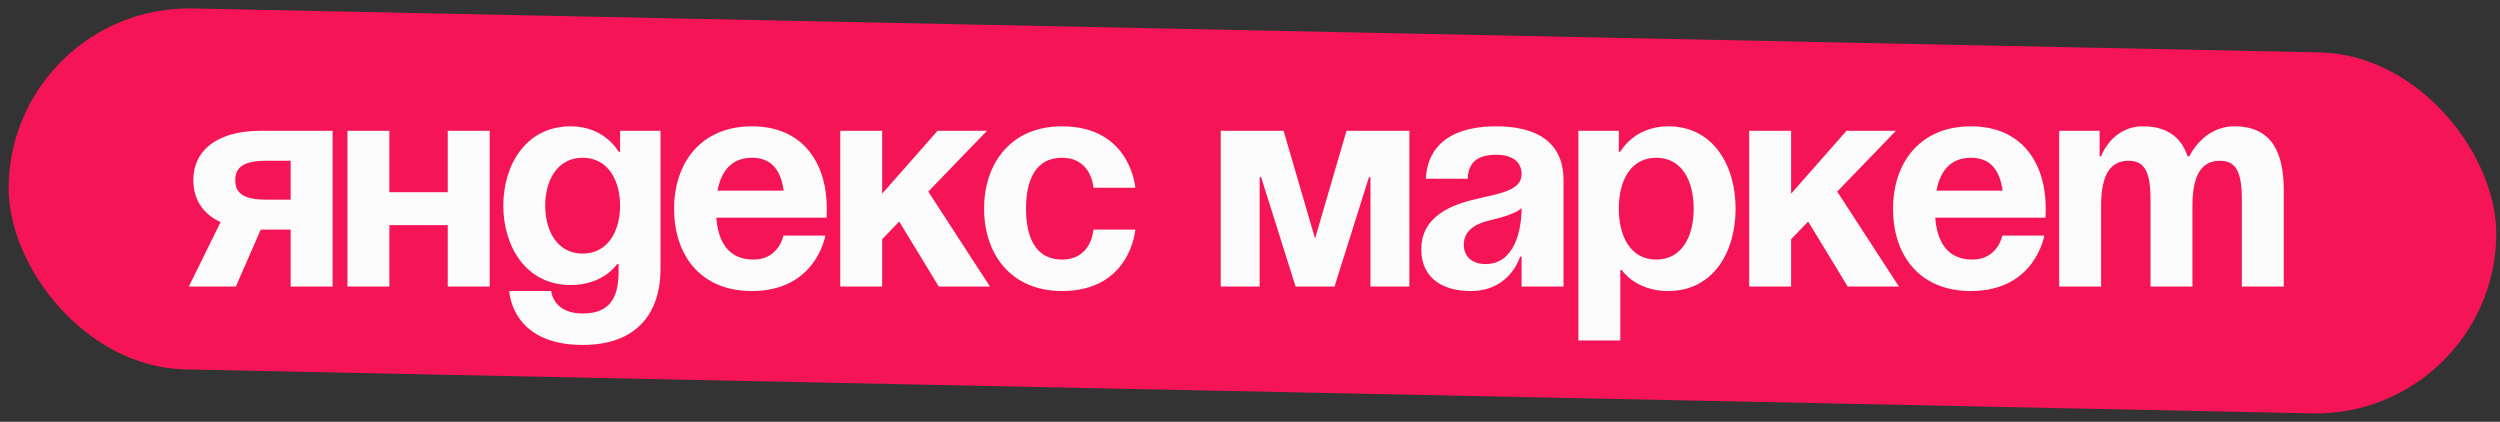
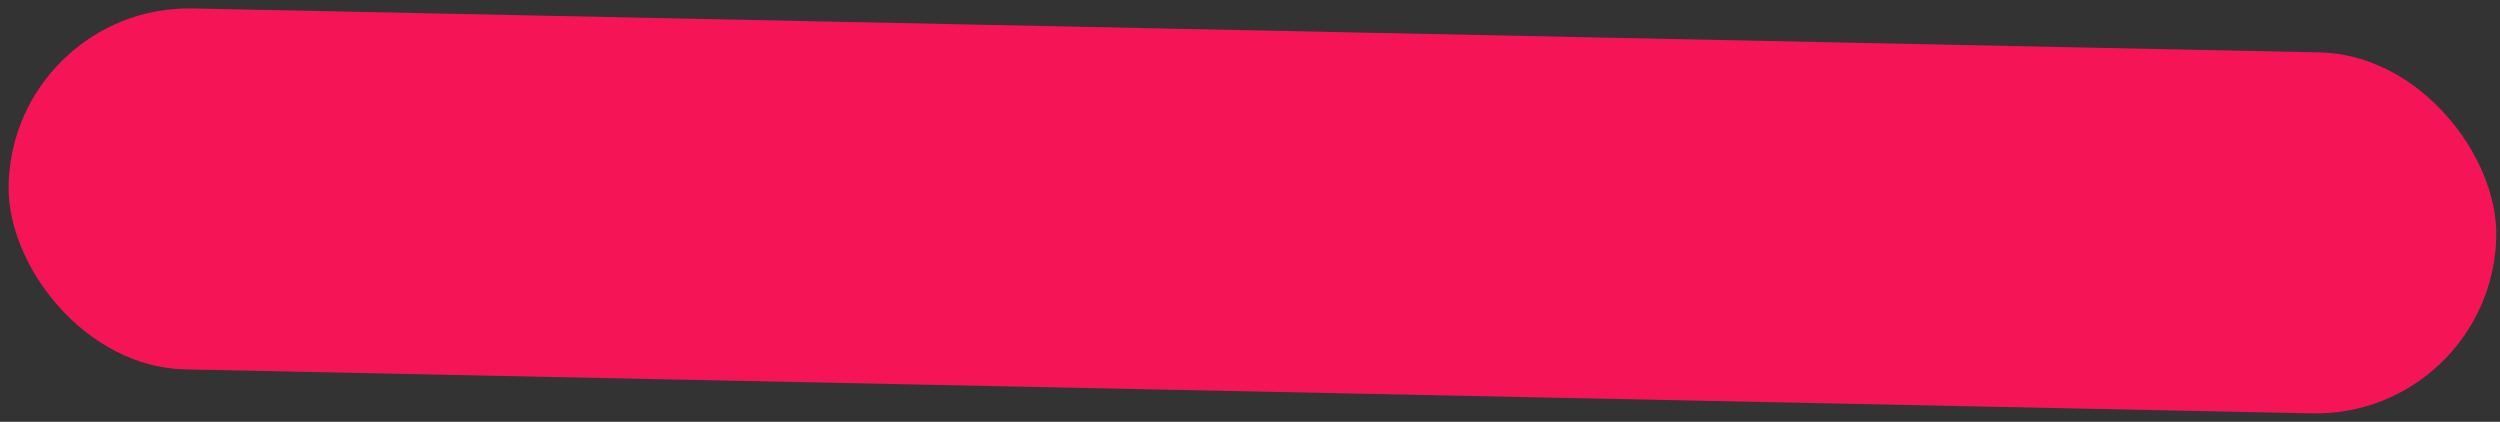
<svg xmlns="http://www.w3.org/2000/svg" width="243" height="41" viewBox="0 0 243 41" fill="none">
  <rect x="0" y="0" width="243" height="41" fill="#333333" stroke="none" />
  <rect x="1.201" y="0.459" width="241.851" height="35.092" rx="17.546" transform="rotate(1.184 1.201 0.459)" fill="#F51557" />
-   <path d="M32.327 12.714V27.851H28.252V22.32H25.341L22.925 27.851H18.355L21.44 21.593C19.694 20.777 18.791 19.351 18.791 17.517C18.791 14.606 21.12 12.714 25.341 12.714H32.327ZM25.923 19.409H28.252V15.625H25.923C23.74 15.625 22.867 16.207 22.867 17.517C22.867 18.827 23.74 19.409 25.923 19.409ZM43.523 27.851V21.884H37.847V27.851H33.772V12.714H37.847V18.682H43.523V12.714H47.599V27.851H43.523ZM64.202 12.714V26.104C64.202 30.471 61.873 33.527 56.634 33.527C49.648 33.527 49.502 28.288 49.502 28.288H53.577C53.577 28.288 53.723 30.471 56.634 30.471C59.224 30.471 60.127 29.015 60.127 26.395V25.668H59.981C59.981 25.668 58.671 27.705 55.469 27.705C51.103 27.705 48.92 23.921 48.92 19.991C48.92 16.062 51.103 12.278 55.469 12.278C58.817 12.278 60.127 14.752 60.127 14.752H60.272V12.714H64.202ZM60.272 19.991C60.272 17.546 59.108 15.334 56.634 15.334C54.16 15.334 52.995 17.546 52.995 19.991C52.995 22.437 54.16 24.649 56.634 24.649C59.108 24.649 60.272 22.437 60.272 19.991ZM65.521 20.283C65.521 15.858 68.112 12.278 73.089 12.278C78.067 12.278 80.366 15.858 80.366 20.283C80.366 20.632 80.337 21.156 80.337 21.156H69.625C69.8 23.485 70.79 25.231 73.235 25.231C75.709 25.231 76.146 22.902 76.146 22.902H80.221C80.221 22.902 79.348 28.288 73.089 28.288C67.995 28.288 65.521 24.707 65.521 20.283ZM73.089 15.334C71.081 15.334 70.091 16.673 69.742 18.536H76.175C75.913 16.673 75.098 15.334 73.089 15.334ZM81.671 27.851V12.714H85.746V18.827L91.131 12.714H95.934L90.228 18.623L96.225 27.851H91.247L87.405 21.534L85.746 23.252V27.851H81.671ZM95.653 20.283C95.653 15.858 98.273 12.278 103.221 12.278C109.916 12.278 110.353 18.245 110.353 18.245H106.278C106.278 18.245 106.132 15.334 103.221 15.334C100.631 15.334 99.728 17.546 99.728 20.283C99.728 23.019 100.631 25.231 103.221 25.231C106.132 25.231 106.278 22.32 106.278 22.32H110.353C110.353 22.32 109.916 28.288 103.221 28.288C98.273 28.288 95.653 24.707 95.653 20.283ZM136.992 12.714V27.851H133.208V17.226H133.062L129.715 27.851H125.931L122.583 17.226H122.437V27.851H118.653V12.714H124.766L127.823 23.193L130.879 12.714H136.992ZM142.659 17.372H138.584C138.817 13.5 141.931 12.278 145.424 12.278C149.063 12.278 151.974 13.588 151.974 17.517V27.851H147.898V24.94H147.753C147.753 24.94 146.821 28.288 142.95 28.288C140.185 28.288 138.147 27.007 138.147 24.212C138.147 21.389 140.476 20.108 142.979 19.468C145.512 18.827 147.898 18.623 147.898 16.935C147.898 15.742 147.025 15.043 145.424 15.043C143.678 15.043 142.717 15.742 142.659 17.372ZM147.898 20.224C147.229 20.836 145.861 21.156 144.696 21.447C143.387 21.767 142.28 22.437 142.28 23.776C142.28 24.94 143.096 25.668 144.405 25.668C147.171 25.668 147.898 22.466 147.898 20.224ZM153.419 33.09V12.714H157.349V14.752H157.494C157.494 14.752 158.804 12.278 162.151 12.278C166.518 12.278 168.701 16.062 168.701 20.283C168.701 24.503 166.518 28.288 162.151 28.288C158.949 28.288 157.64 26.25 157.64 26.25H157.494V33.09H153.419ZM157.349 20.283C157.349 23.019 158.513 25.231 160.987 25.231C163.461 25.231 164.626 23.019 164.626 20.283C164.626 17.546 163.461 15.334 160.987 15.334C158.513 15.334 157.349 17.546 157.349 20.283ZM170.02 27.851V12.714H174.095V18.827L179.48 12.714H184.283L178.578 18.623L184.574 27.851H179.597L175.754 21.534L174.095 23.252V27.851H170.02ZM184.002 20.283C184.002 15.858 186.593 12.278 191.57 12.278C196.548 12.278 198.848 15.858 198.848 20.283C198.848 20.632 198.819 21.156 198.819 21.156H188.107C188.281 23.485 189.271 25.231 191.716 25.231C194.19 25.231 194.627 22.902 194.627 22.902H198.702C198.702 22.902 197.829 28.288 191.57 28.288C186.476 28.288 184.002 24.707 184.002 20.283ZM191.57 15.334C189.562 15.334 188.572 16.673 188.223 18.536H194.656C194.394 16.673 193.579 15.334 191.57 15.334ZM209.03 27.851V19.409C209.03 16.79 208.506 15.625 206.905 15.625C205.159 15.625 204.227 16.935 204.227 19.991V27.851H200.152V12.714H204.082V15.189H204.227C204.227 15.189 205.246 12.278 208.302 12.278C210.747 12.278 212.057 13.442 212.639 15.218L212.669 15.189H212.814C212.814 15.189 214.124 12.278 217.18 12.278C220.965 12.278 221.983 15.043 221.983 18.536V27.851H217.908V19.409C217.908 16.79 217.384 15.625 215.783 15.625C214.037 15.625 213.105 16.935 213.105 19.991V27.851H209.03Z" fill="#FBFBFB" />
</svg>